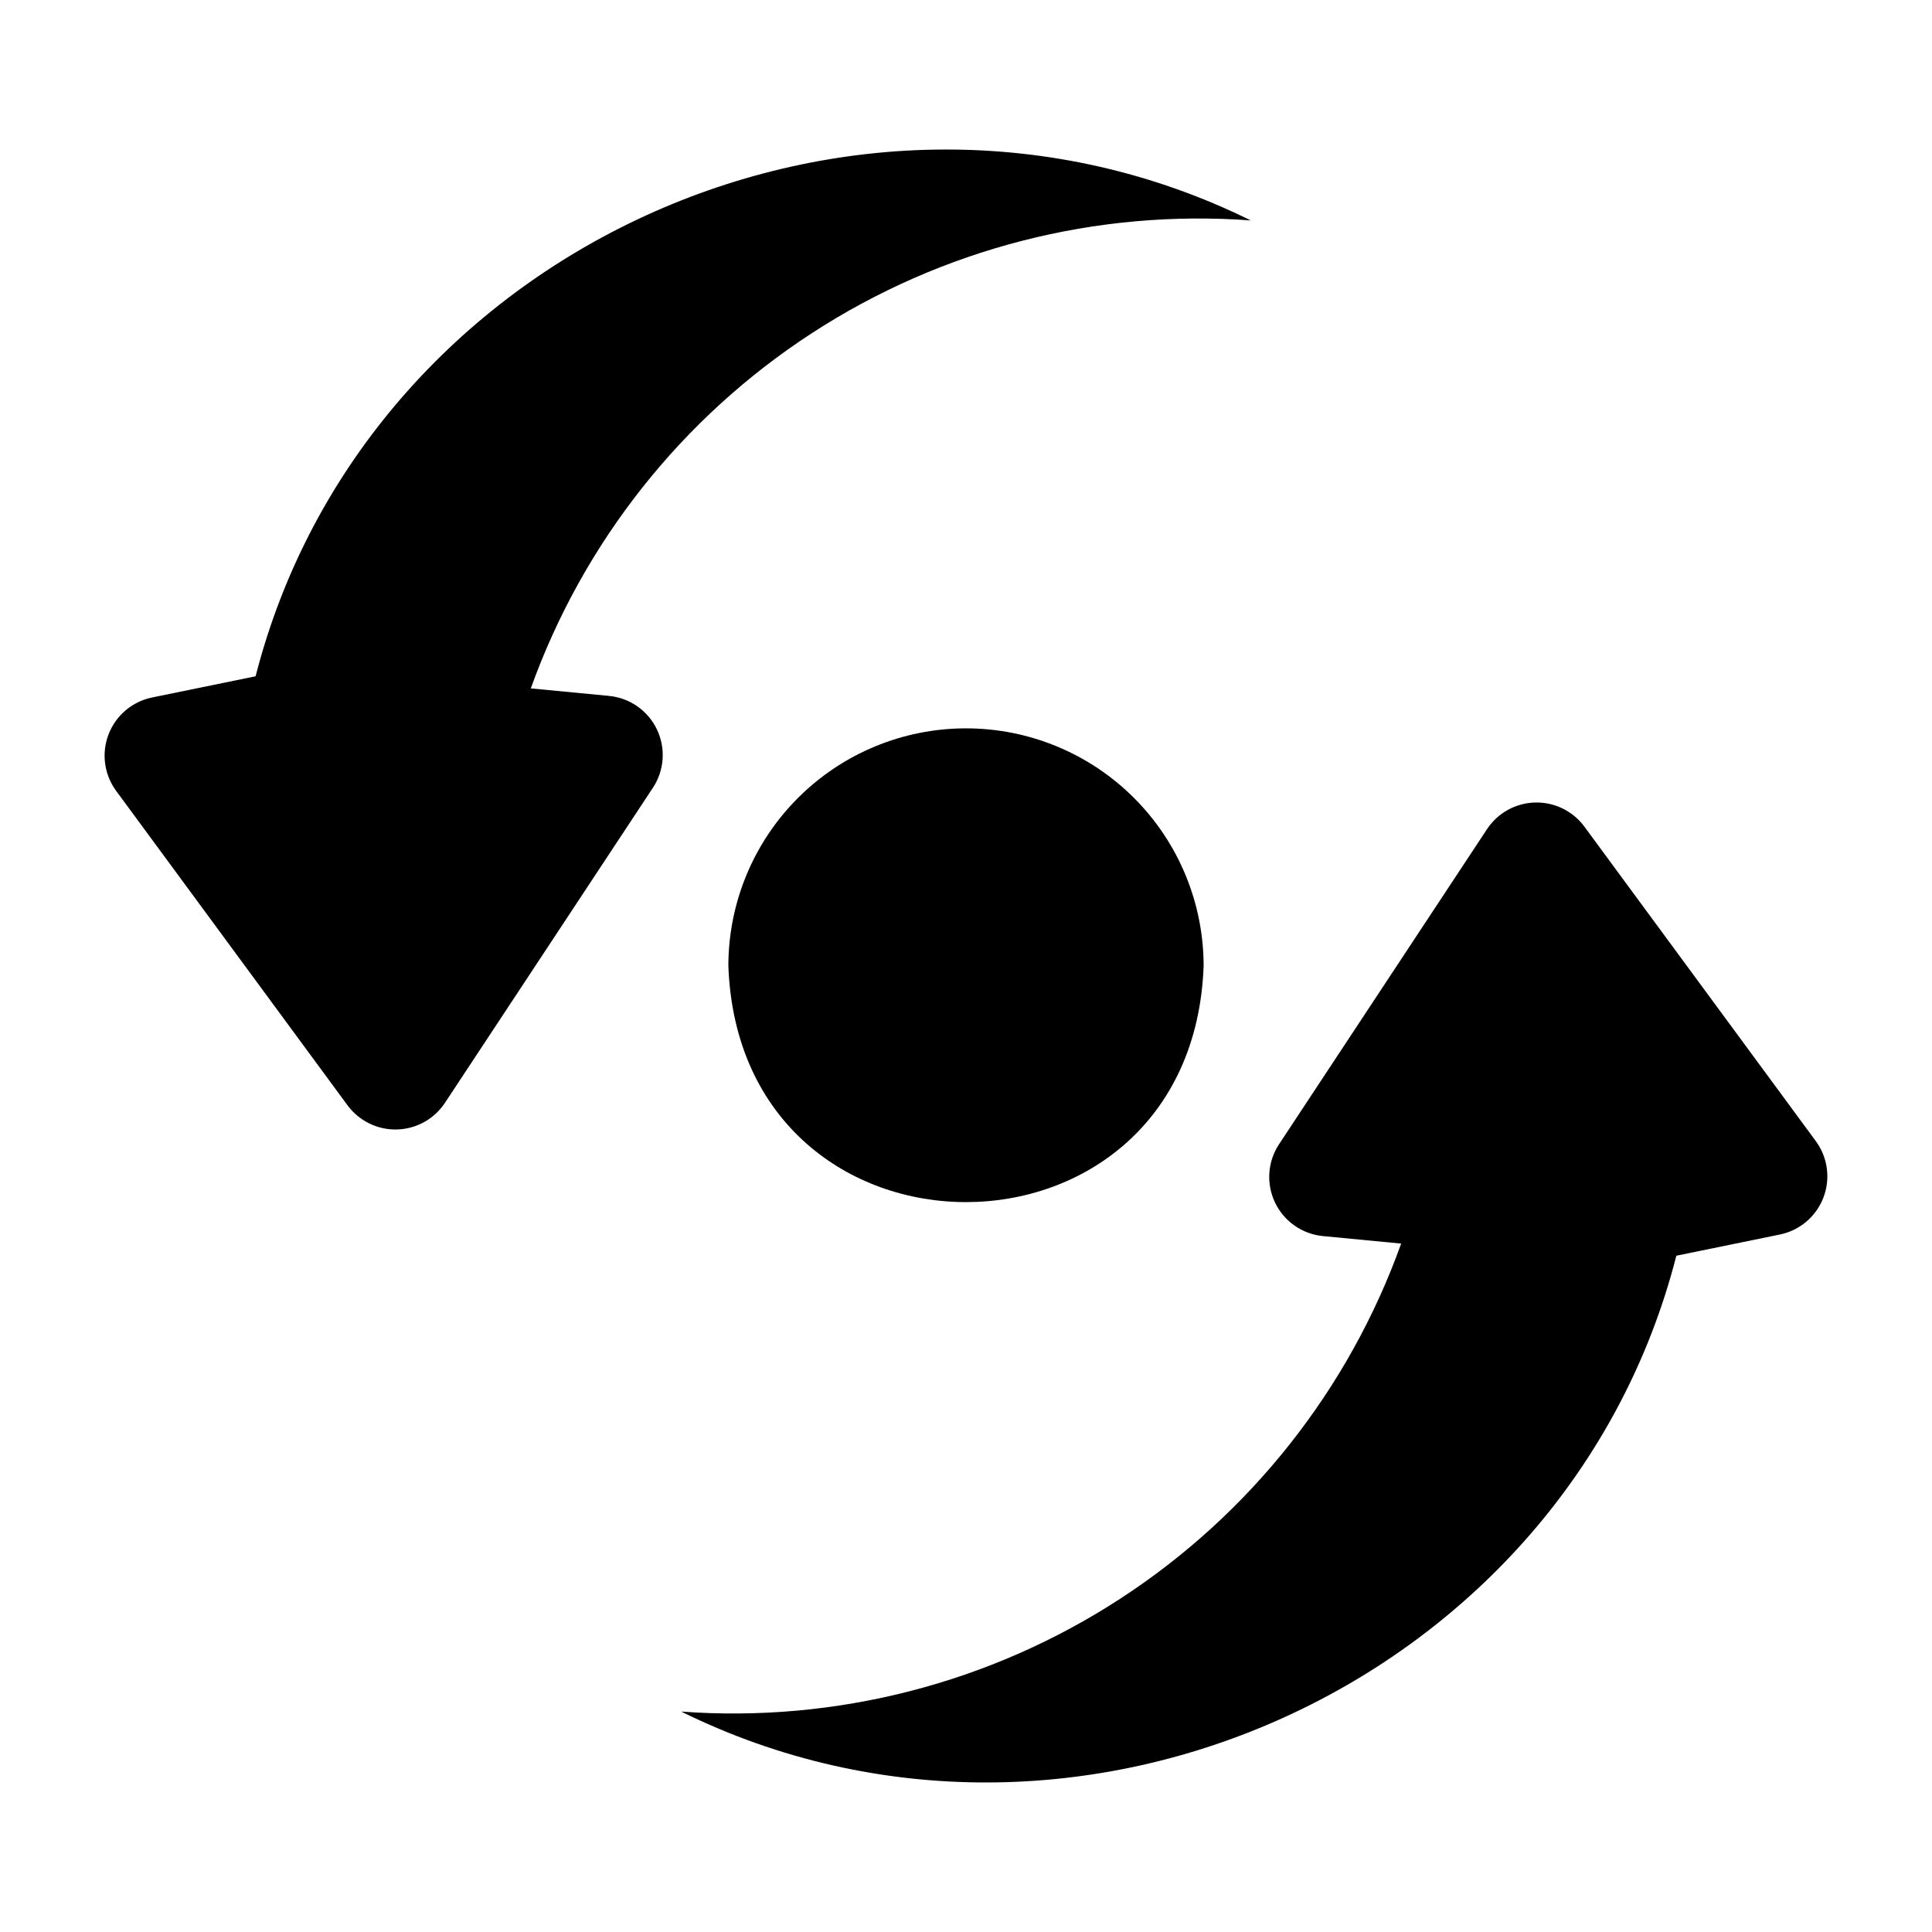
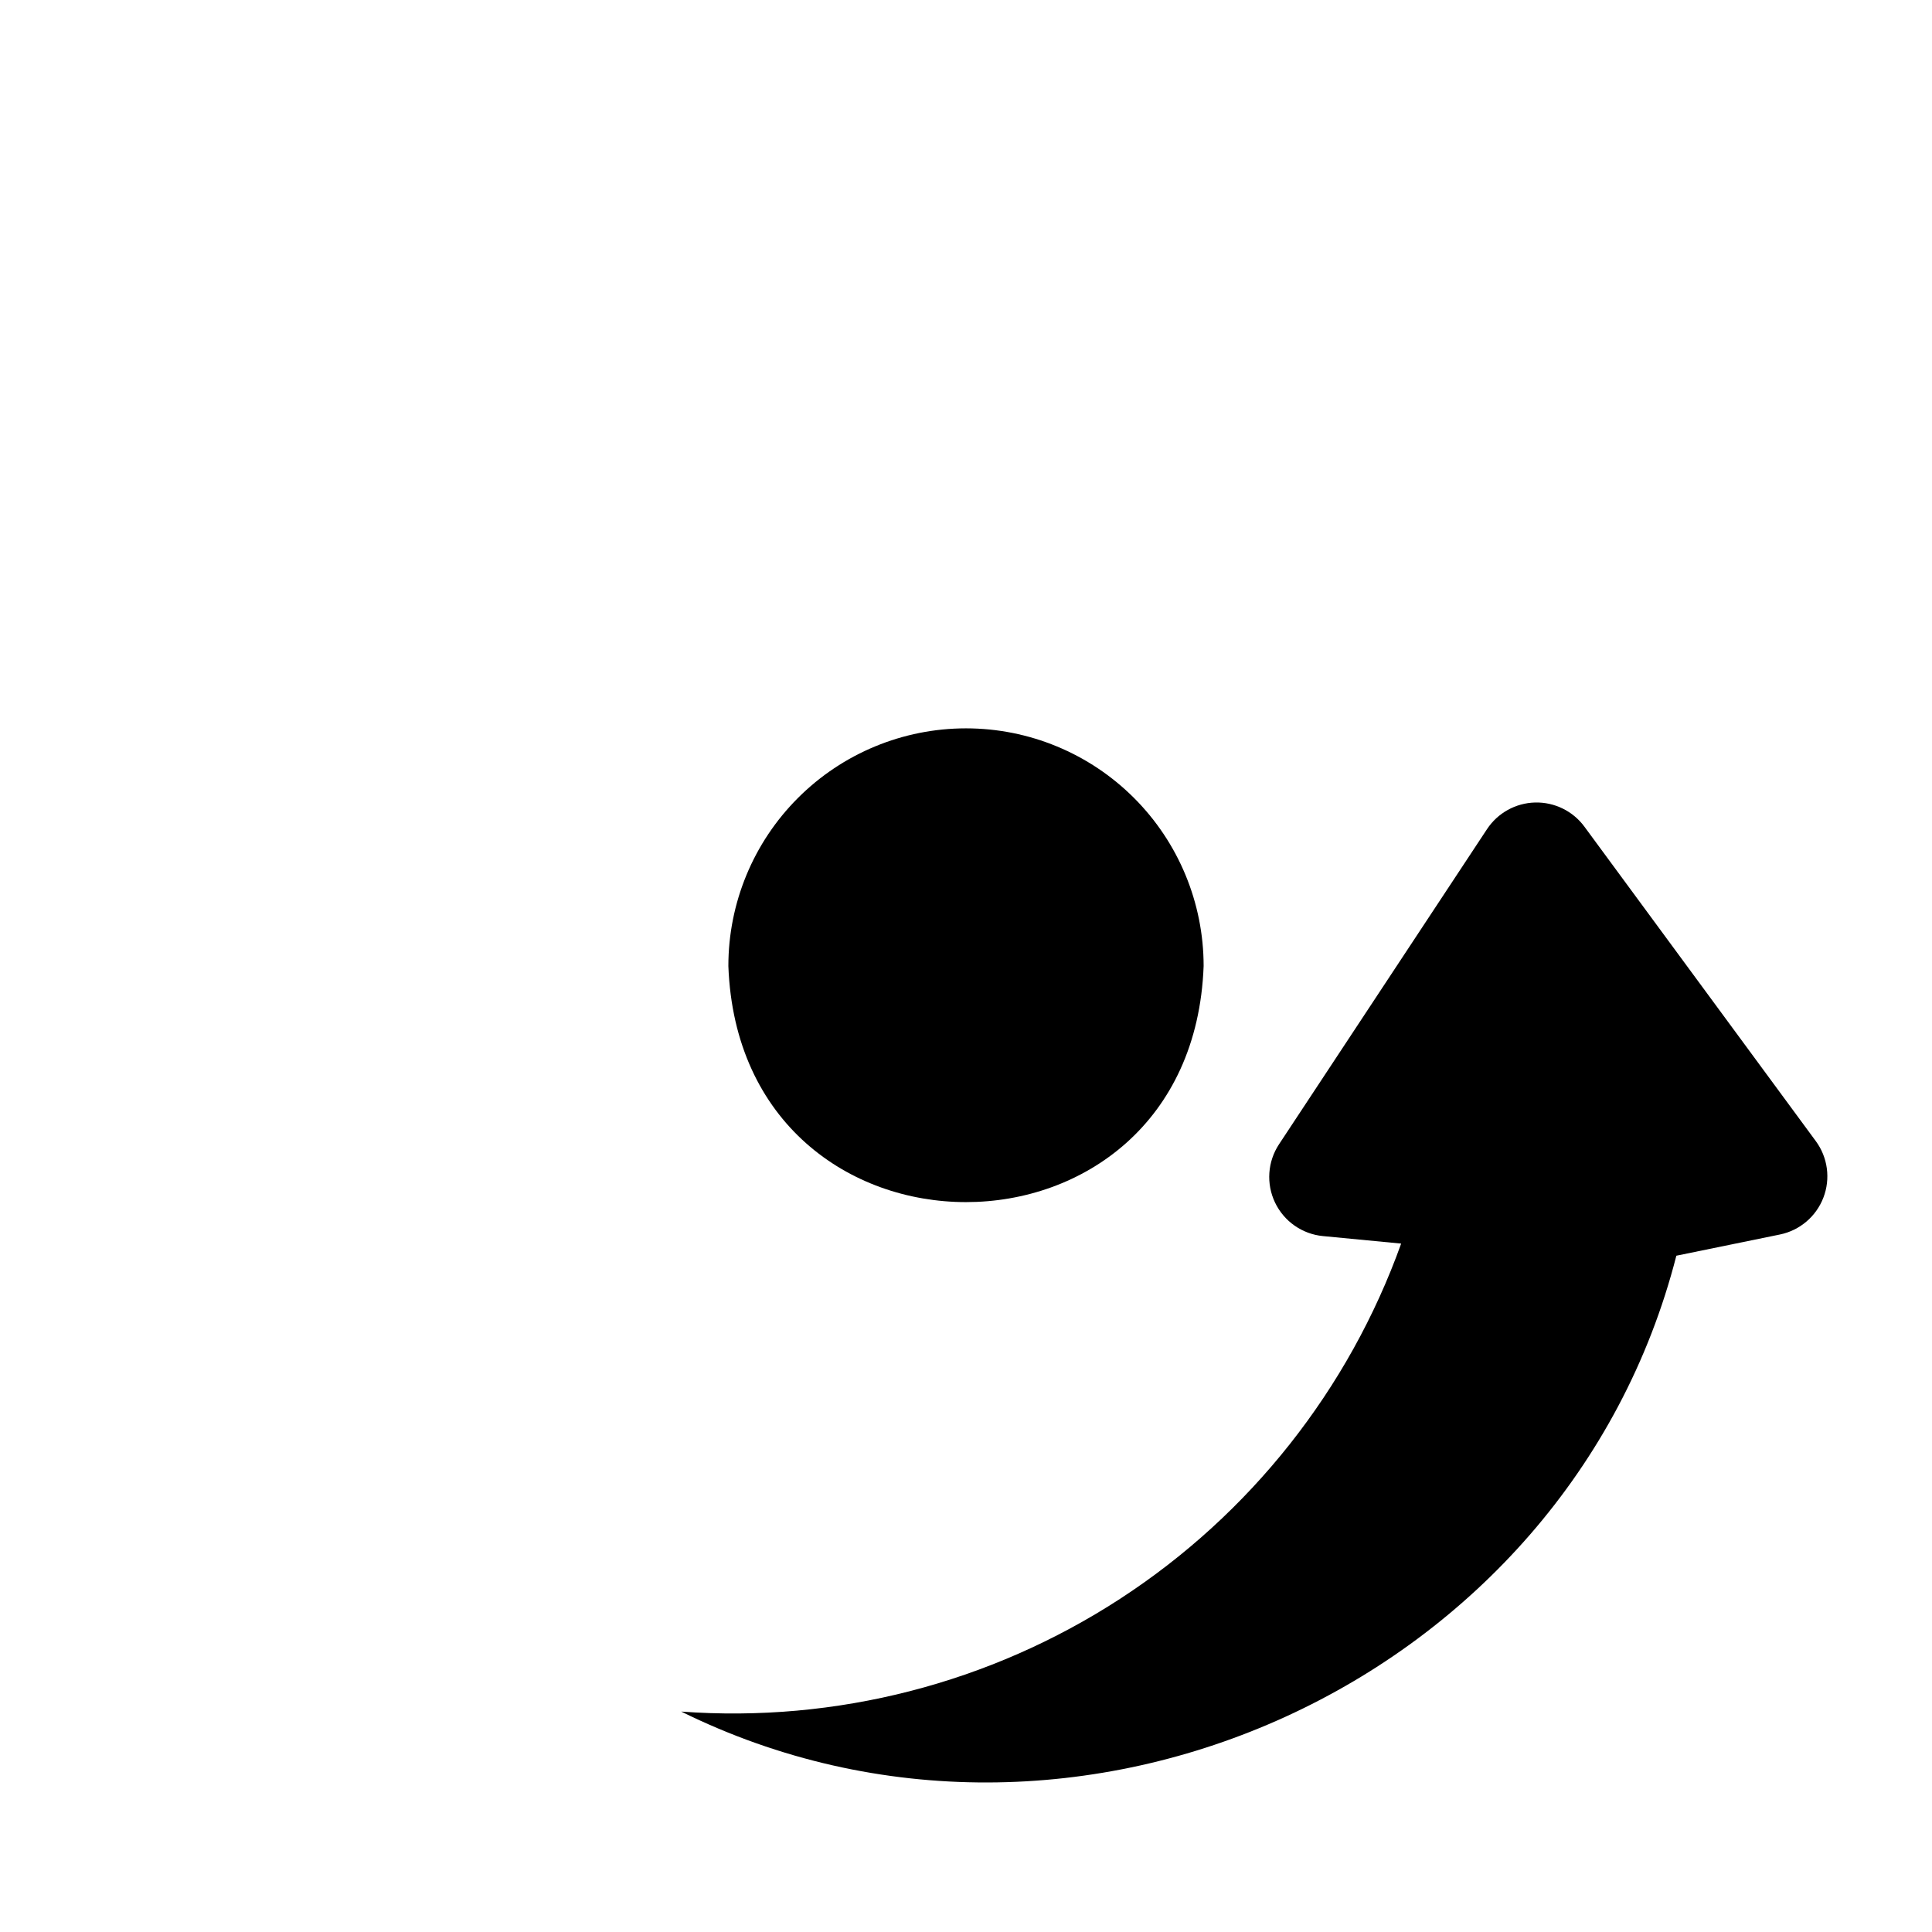
<svg xmlns="http://www.w3.org/2000/svg" fill="#000000" width="800px" height="800px" version="1.1" viewBox="144 144 512 512">
  <g>
-     <path d="m305.39 328.42-20.723-1.988c13.879-38.684 40.047-71.75 74.5-94.148 34.457-22.398 75.301-32.891 116.29-29.871-104.46-51.559-234.76 7.668-263.72 120.81l-27.43 5.617c-5.262 1.074-9.609 4.758-11.535 9.77-1.93 5.012-1.168 10.66 2.012 14.984l61.316 83.324c3.055 4.144 7.938 6.539 13.082 6.406 5.148-0.133 9.906-2.769 12.738-7.066l55.105-83.492h0.004c3.043-4.609 3.445-10.477 1.062-15.461-2.379-4.984-7.199-8.355-12.699-8.883z" />
    <path d="m563.89 363.08c-3.051-4.144-7.938-6.535-13.082-6.406-5.144 0.133-9.902 2.769-12.738 7.066l-55.109 83.492c-3.043 4.609-3.445 10.477-1.062 15.461 2.383 4.984 7.199 8.355 12.699 8.883l20.723 1.988c-13.875 38.684-40.047 71.75-74.5 94.148-34.457 22.398-75.301 32.891-116.29 29.875 104.46 51.559 234.76-7.668 263.72-120.81l27.43-5.617c5.262-1.078 9.609-4.762 11.535-9.773 1.93-5.012 1.172-10.66-2.012-14.984z" />
-     <path d="m400 337.02c-16.703 0-32.723 6.633-44.531 18.445-11.812 11.809-18.445 27.828-18.445 44.531 3.086 83.445 122.88 83.426 125.95 0v-0.004c-0.004-16.699-6.637-32.719-18.449-44.527-11.809-11.812-27.828-18.445-44.527-18.445z" />
+     <path d="m400 337.02c-16.703 0-32.723 6.633-44.531 18.445-11.812 11.809-18.445 27.828-18.445 44.531 3.086 83.445 122.88 83.426 125.95 0v-0.004c-0.004-16.699-6.637-32.719-18.449-44.527-11.809-11.812-27.828-18.445-44.527-18.445" />
  </g>
</svg>